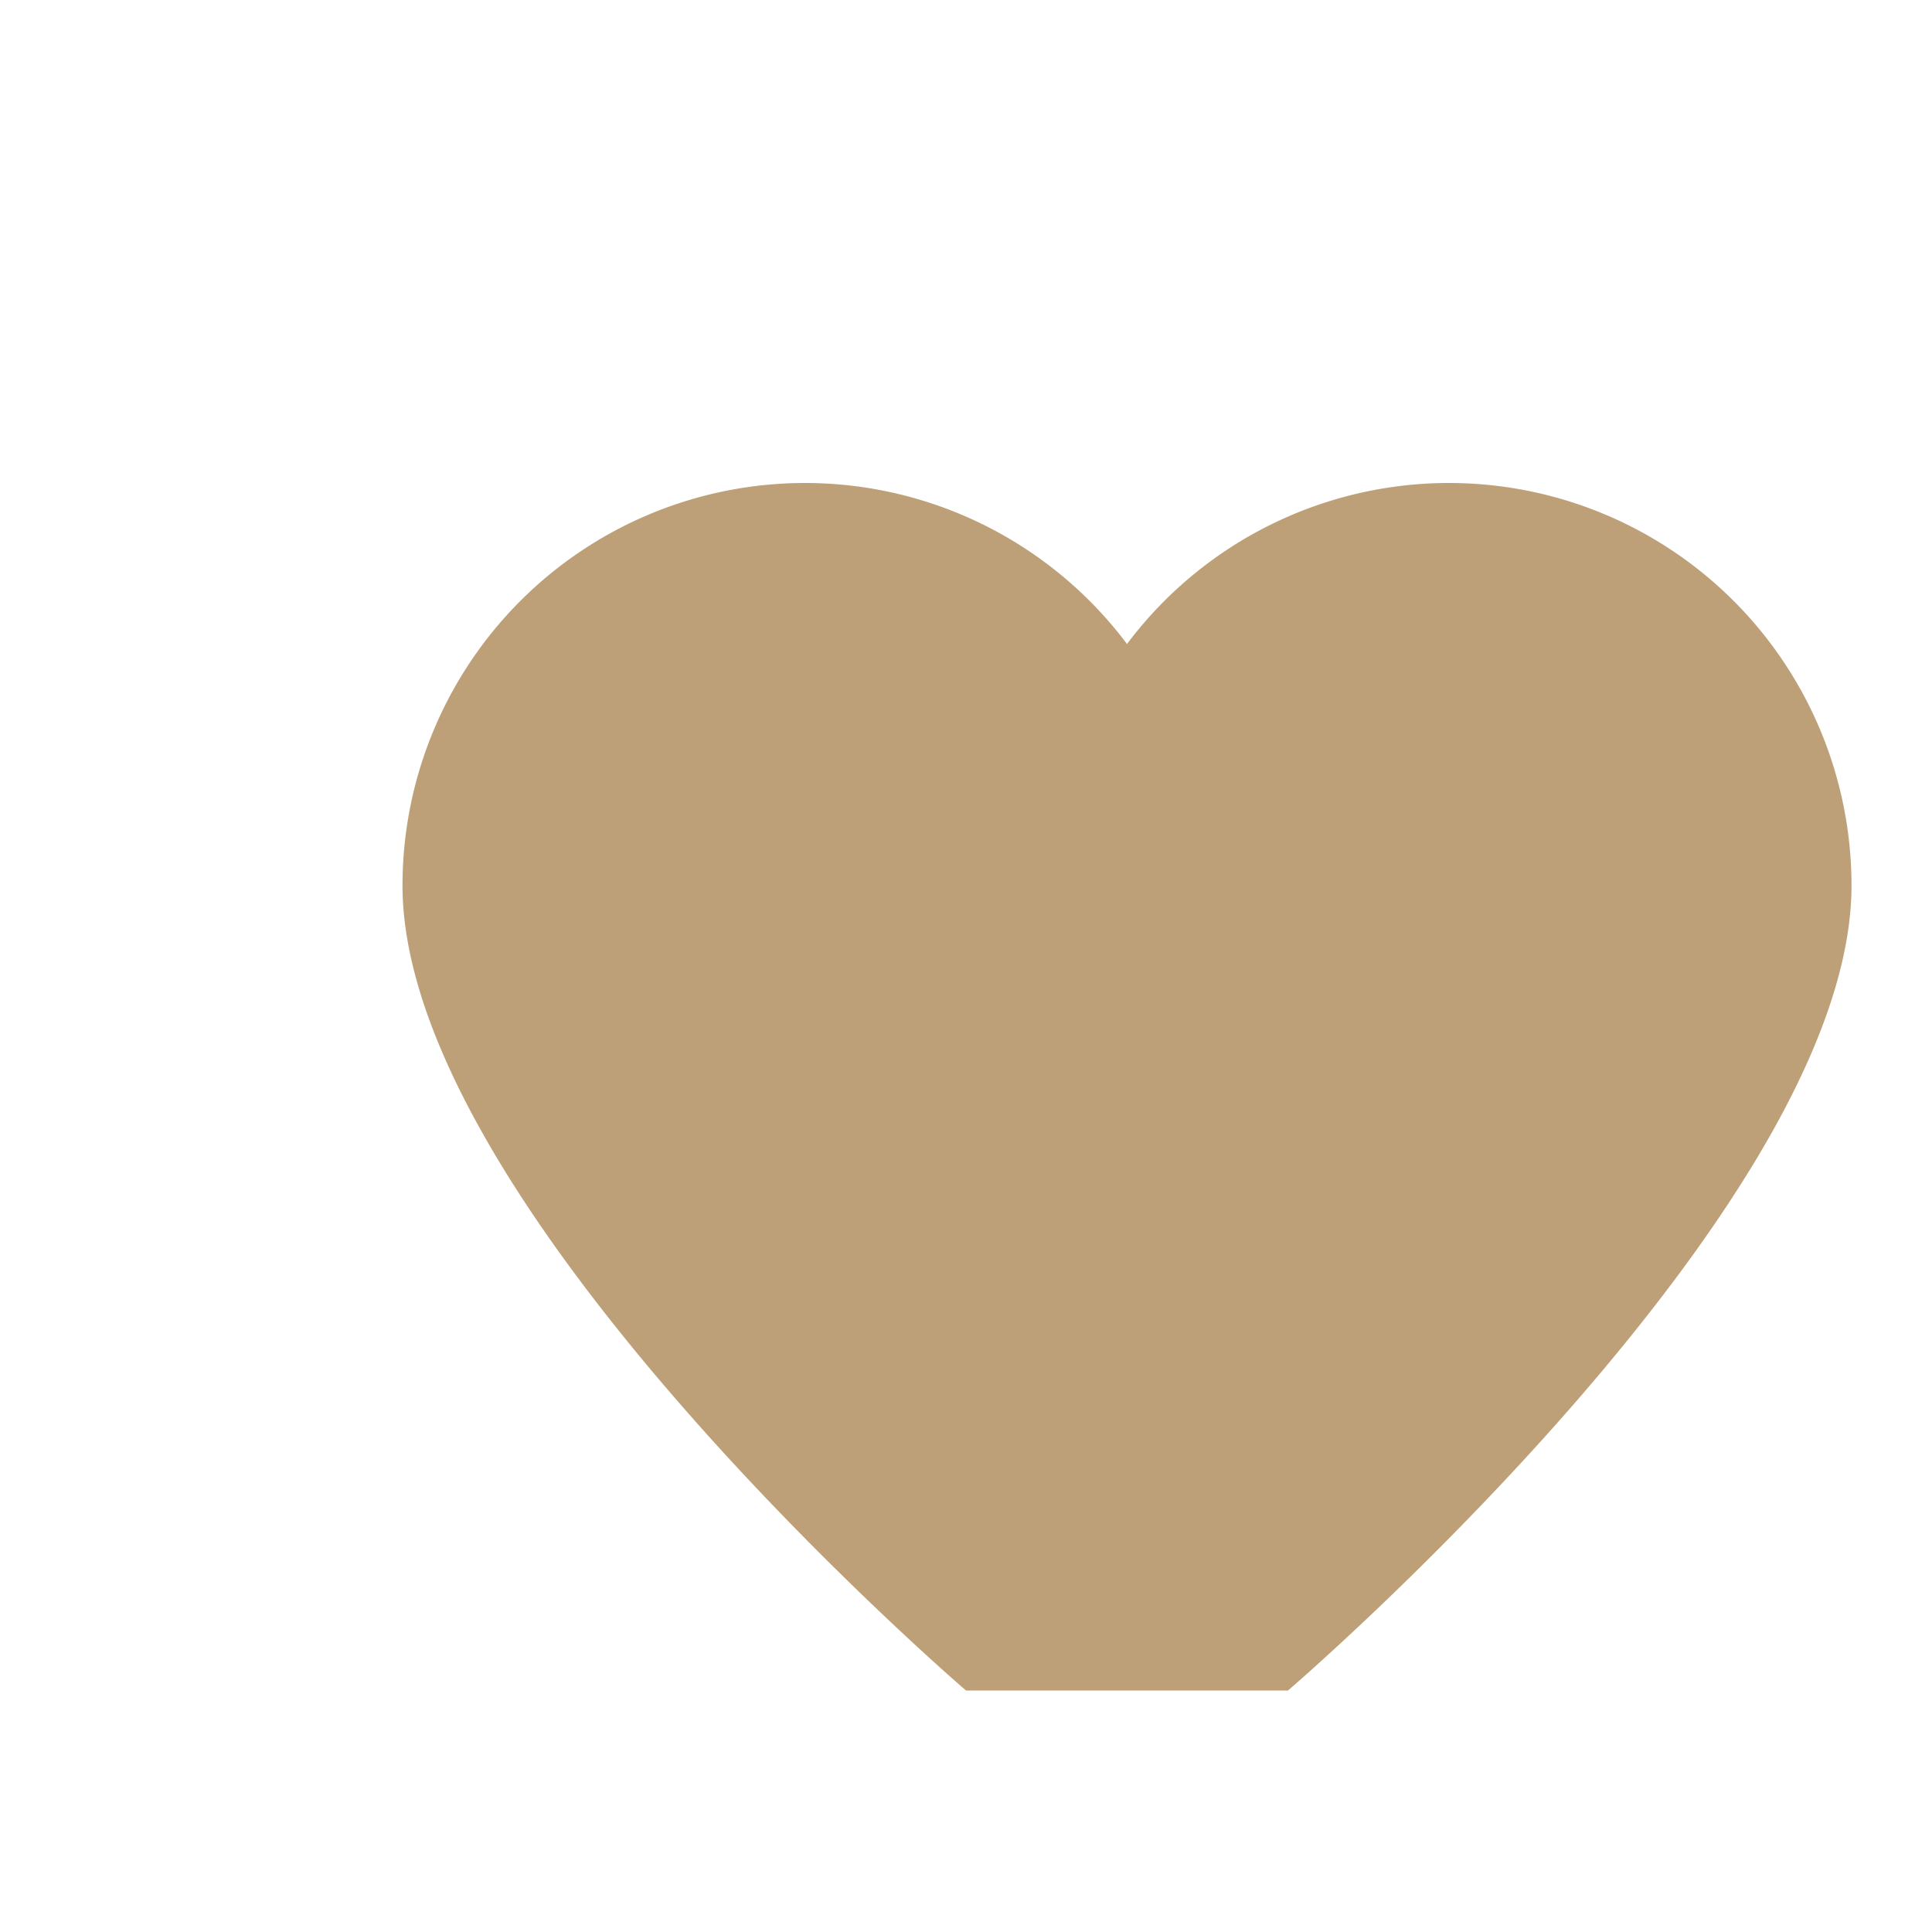
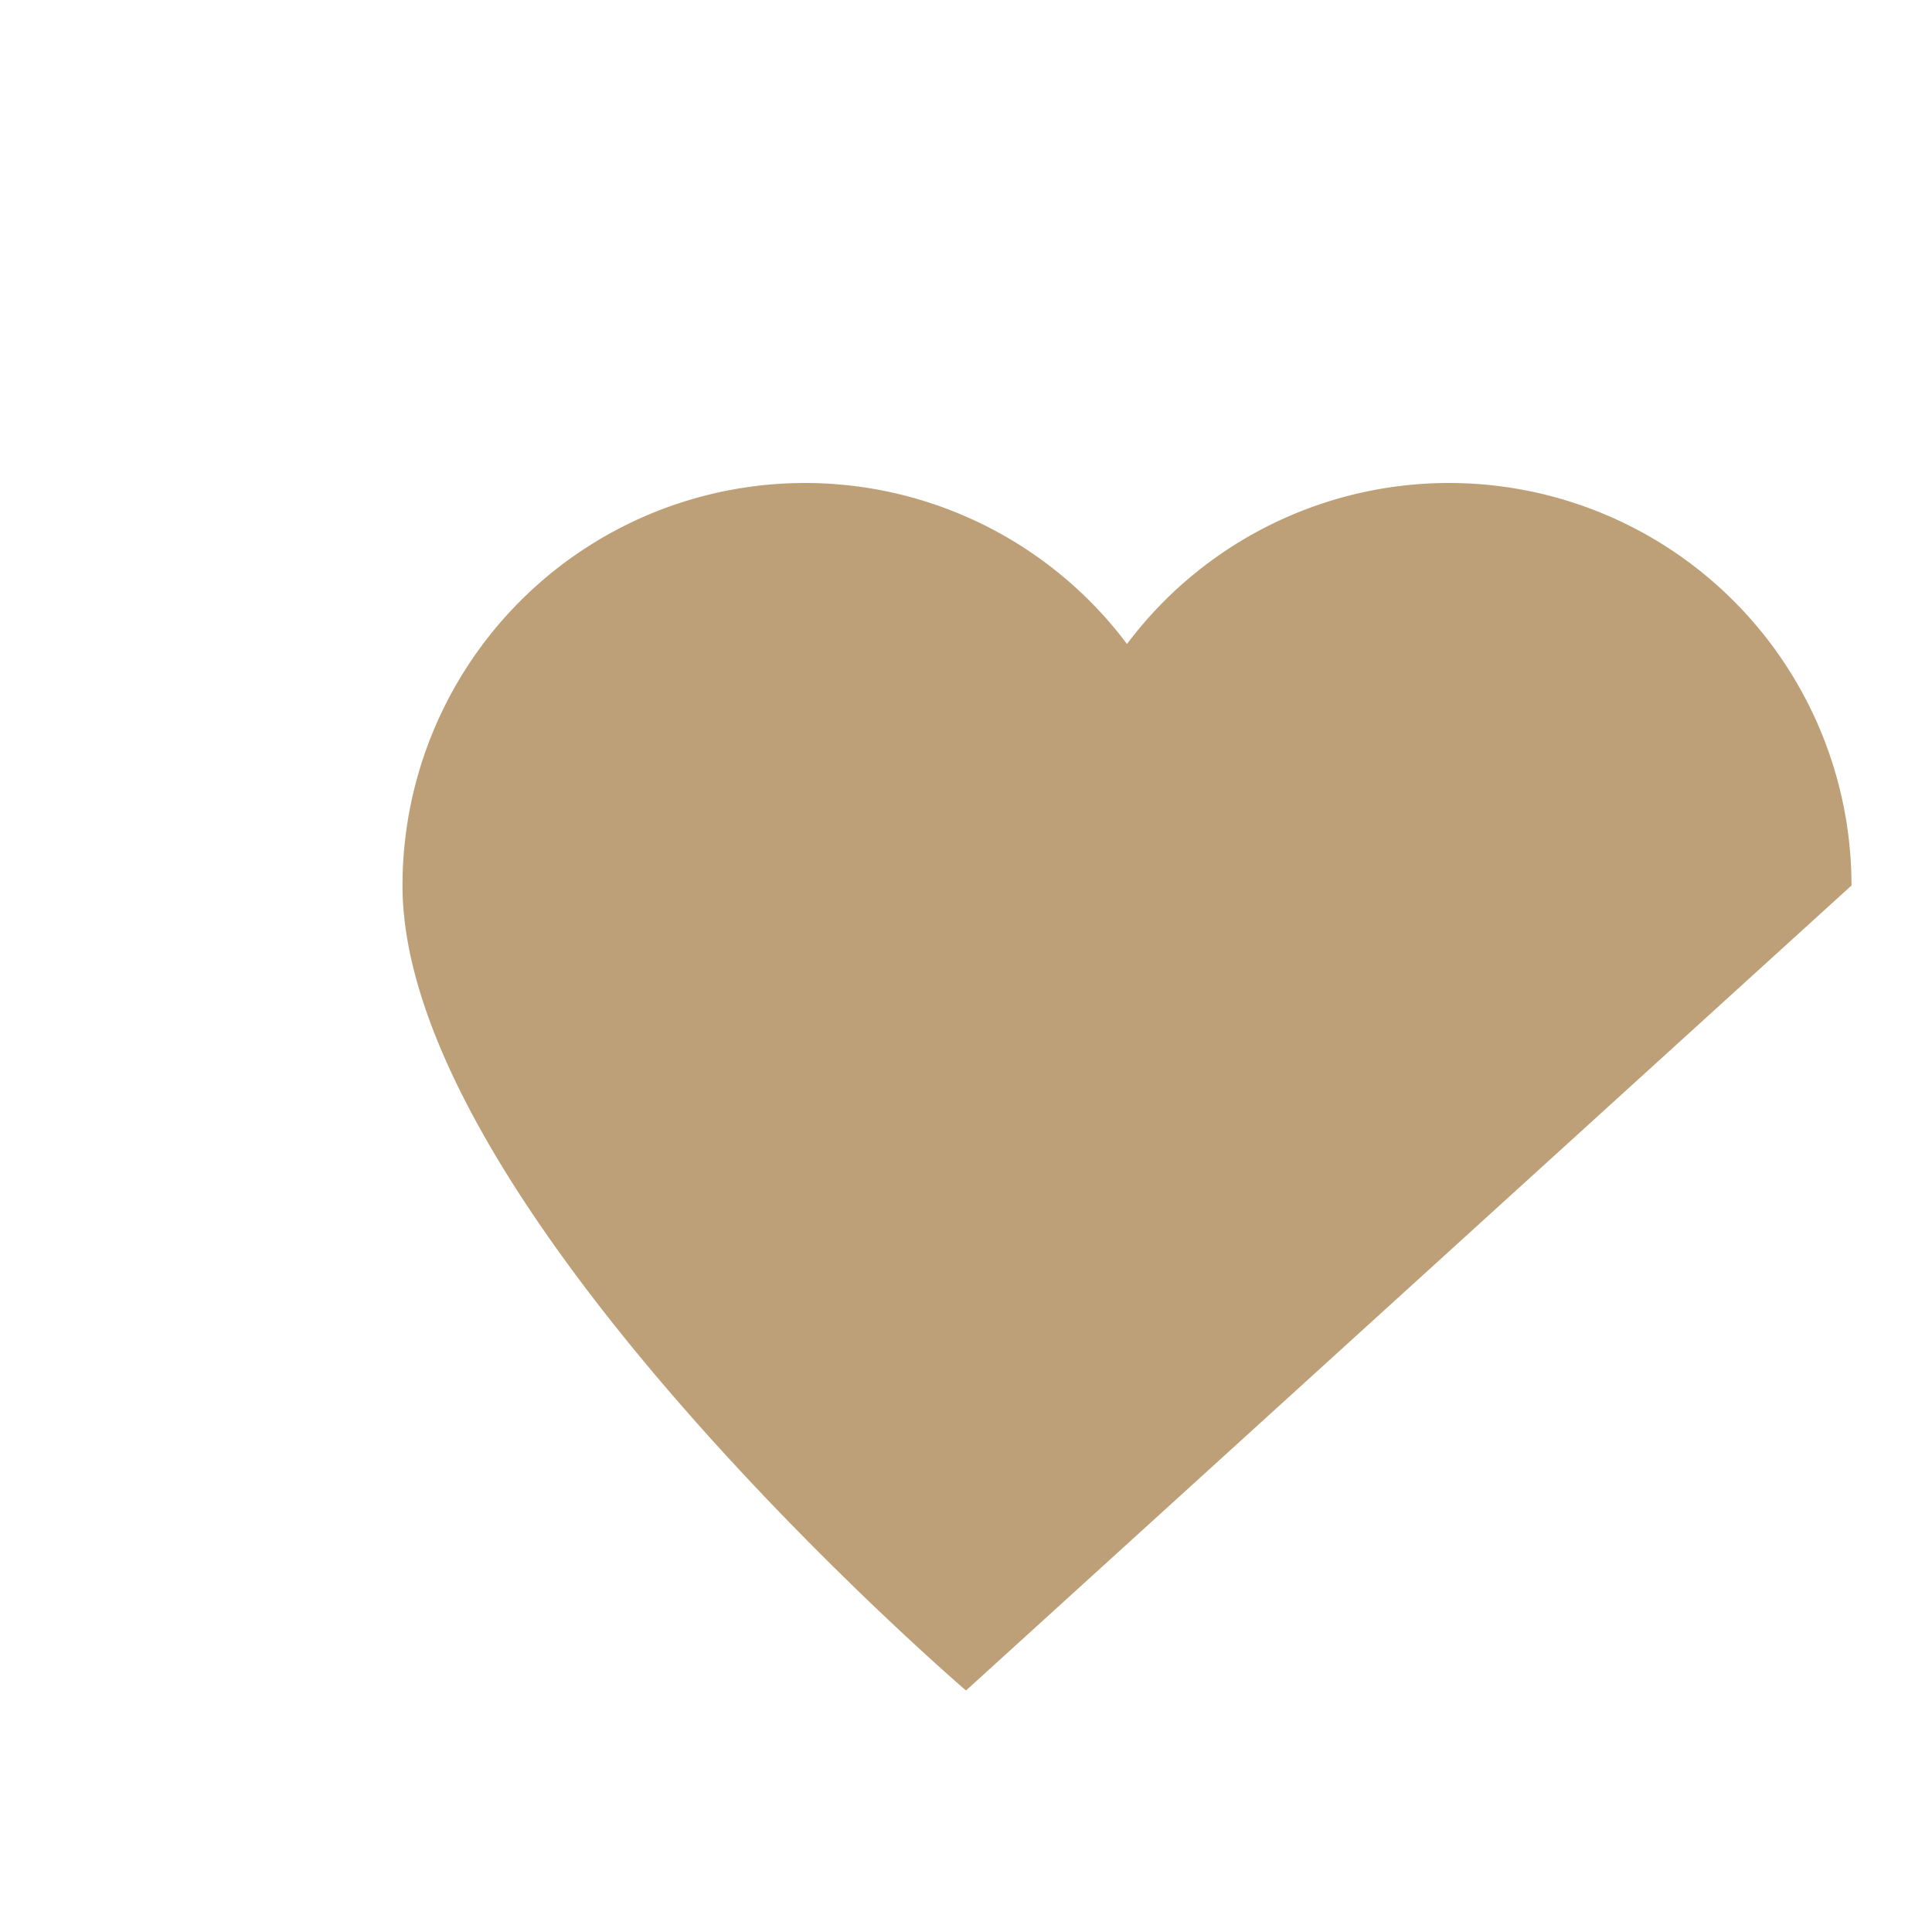
<svg xmlns="http://www.w3.org/2000/svg" width="24" height="24" viewBox="0 0 24 24">
-   <path d="M12 21s-7-6-7-10a5 5 0 019-3 5 5 0 019 3c0 4-7 10-7 10z" fill="#BDA078" />
+   <path d="M12 21s-7-6-7-10a5 5 0 019-3 5 5 0 019 3z" fill="#BDA078" />
</svg>